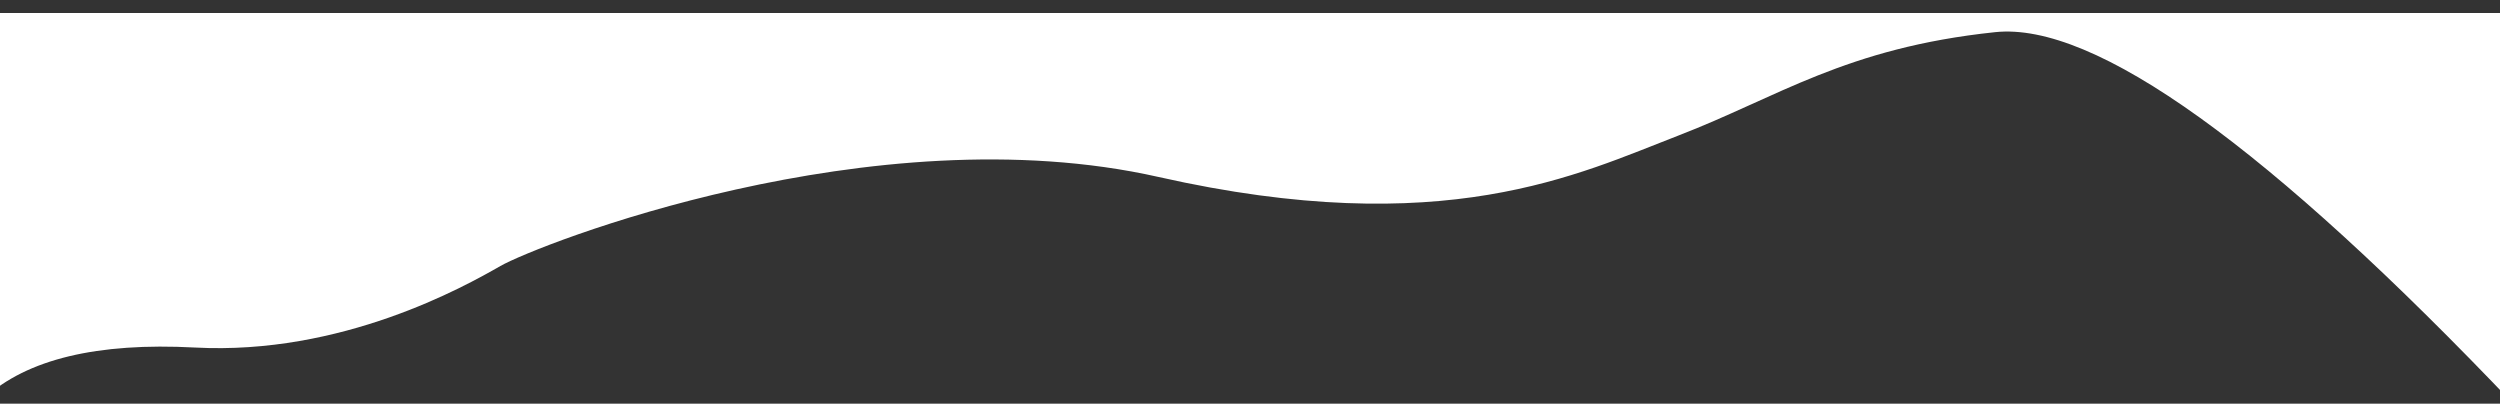
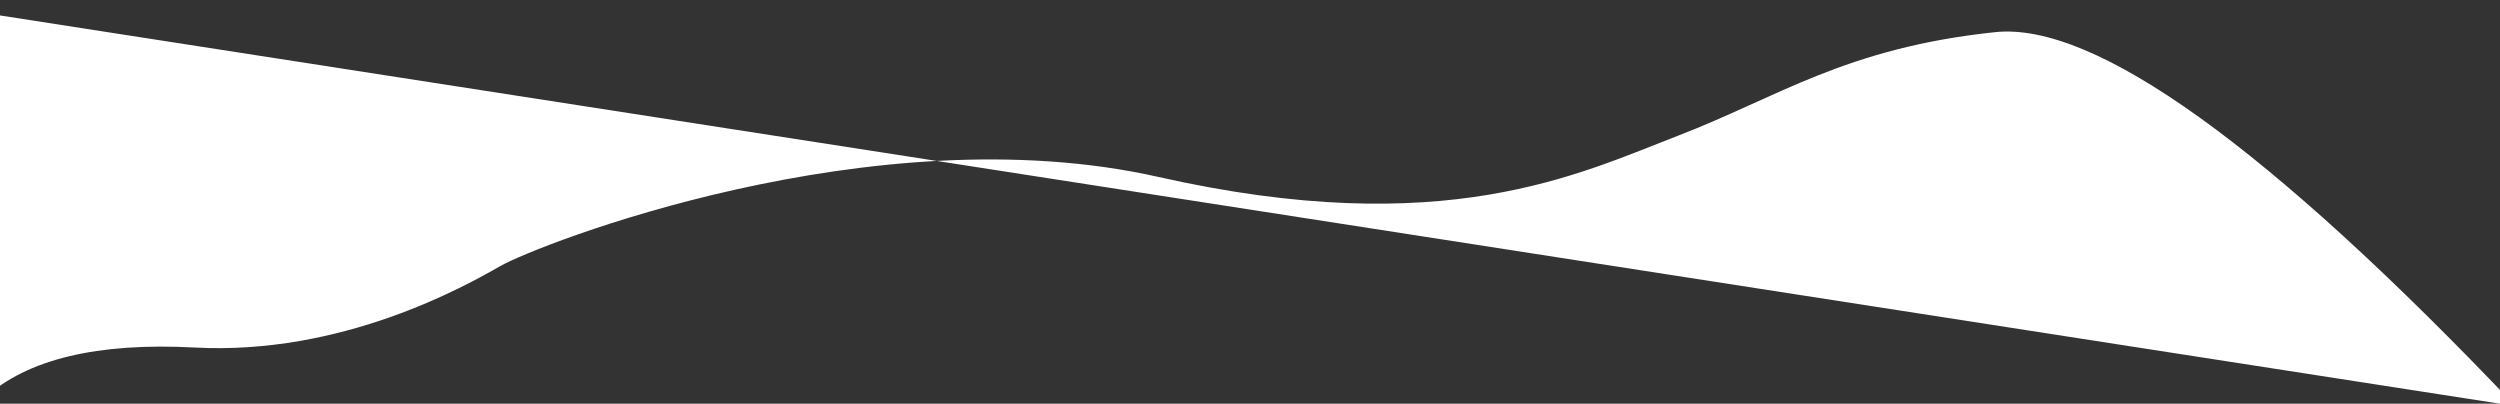
<svg xmlns="http://www.w3.org/2000/svg" xmlns:ns1="http://sodipodi.sourceforge.net/DTD/sodipodi-0.dtd" xmlns:ns2="http://www.inkscape.org/namespaces/inkscape" version="1.1" id="Layer_1" x="0px" y="0px" viewBox="0 0 1920 310" style="enable-background:new 0 0 1920 310;" xml:space="preserve" ns1:docname="hero-shape-top.svg" ns2:version="1.1.2 (b8e25be833, 2022-02-05)">
  <rect x="0" y="0" width="1920" height="310" fill="#333333" stroke="none" />
  <defs id="defs14" />
  <ns1:namedview id="namedview12" pagecolor="#ffffff" bordercolor="#666666" borderopacity="1.0" ns2:pageshadow="2" ns2:pageopacity="0.0" ns2:pagecheckerboard="0" showgrid="false" ns2:zoom="0.55677083" ns2:cx="983.34892" ns2:cy="154.46211" ns2:window-width="1920" ns2:window-height="1017" ns2:window-x="-8" ns2:window-y="-8" ns2:window-maximized="1" ns2:current-layer="Layer_1" />
  <style type="text/css" id="style2">
	.st0{fill:#FFFFFF;}
</style>
  <title id="title4">Path 7</title>
  <desc id="desc6">Created with Sketch.</desc>
  <g id="Landing-Pages" transform="rotate(180,959.95,160.95)">
    <g id="_x30_3_x5F_vApp-v3-Copy" transform="translate(0,-554)">
-       <path id="Path-7" class="st0" d="m -12,564 c 189.9,199.6 323.2,295.3 399.7,287.2 114.9,-12.1 166.8,-50 243.2,-79.4 76.4,-29.4 179.8,-81.3 399.3,-31.8 219.5,49.5 477.5,-52.4 505.4,-68.4 27.9,-16 121.9,-68.6 234.6,-62.6 75.1,4 129,-9 161.7,-38.9 V 865.9 H -12" />
+       <path id="Path-7" class="st0" d="m -12,564 c 189.9,199.6 323.2,295.3 399.7,287.2 114.9,-12.1 166.8,-50 243.2,-79.4 76.4,-29.4 179.8,-81.3 399.3,-31.8 219.5,49.5 477.5,-52.4 505.4,-68.4 27.9,-16 121.9,-68.6 234.6,-62.6 75.1,4 129,-9 161.7,-38.9 V 865.9 " />
    </g>
  </g>
</svg>